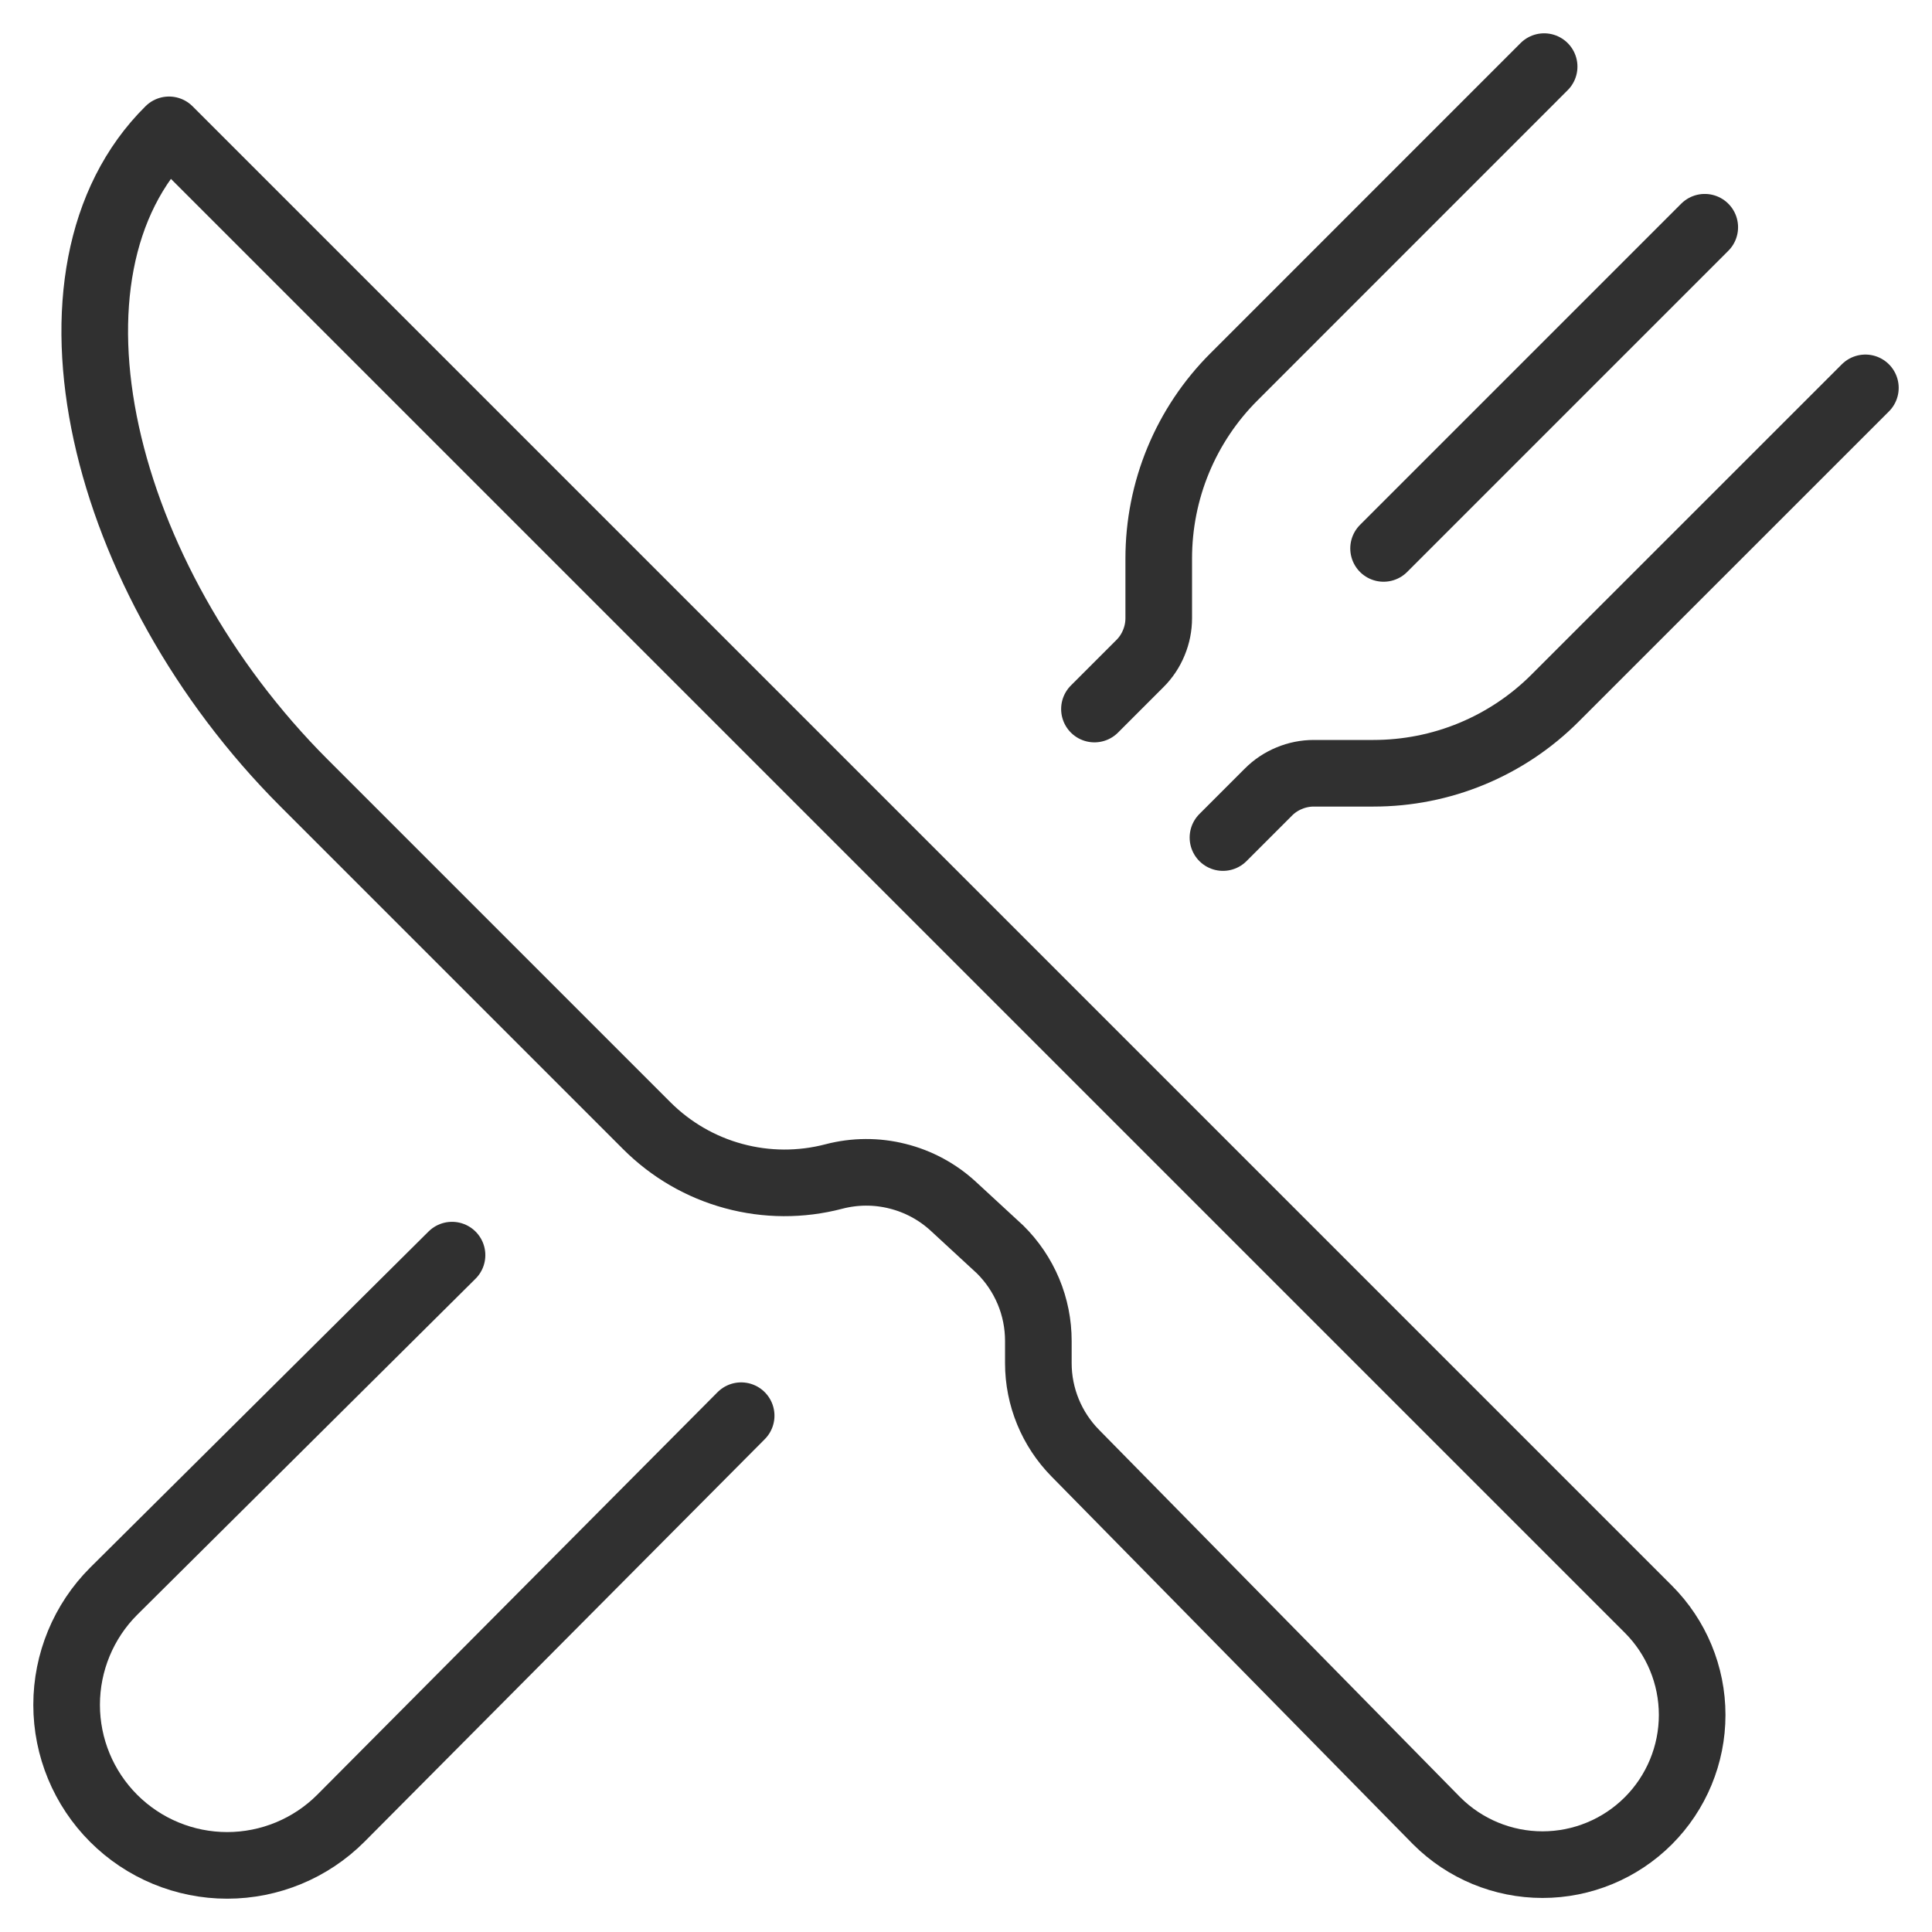
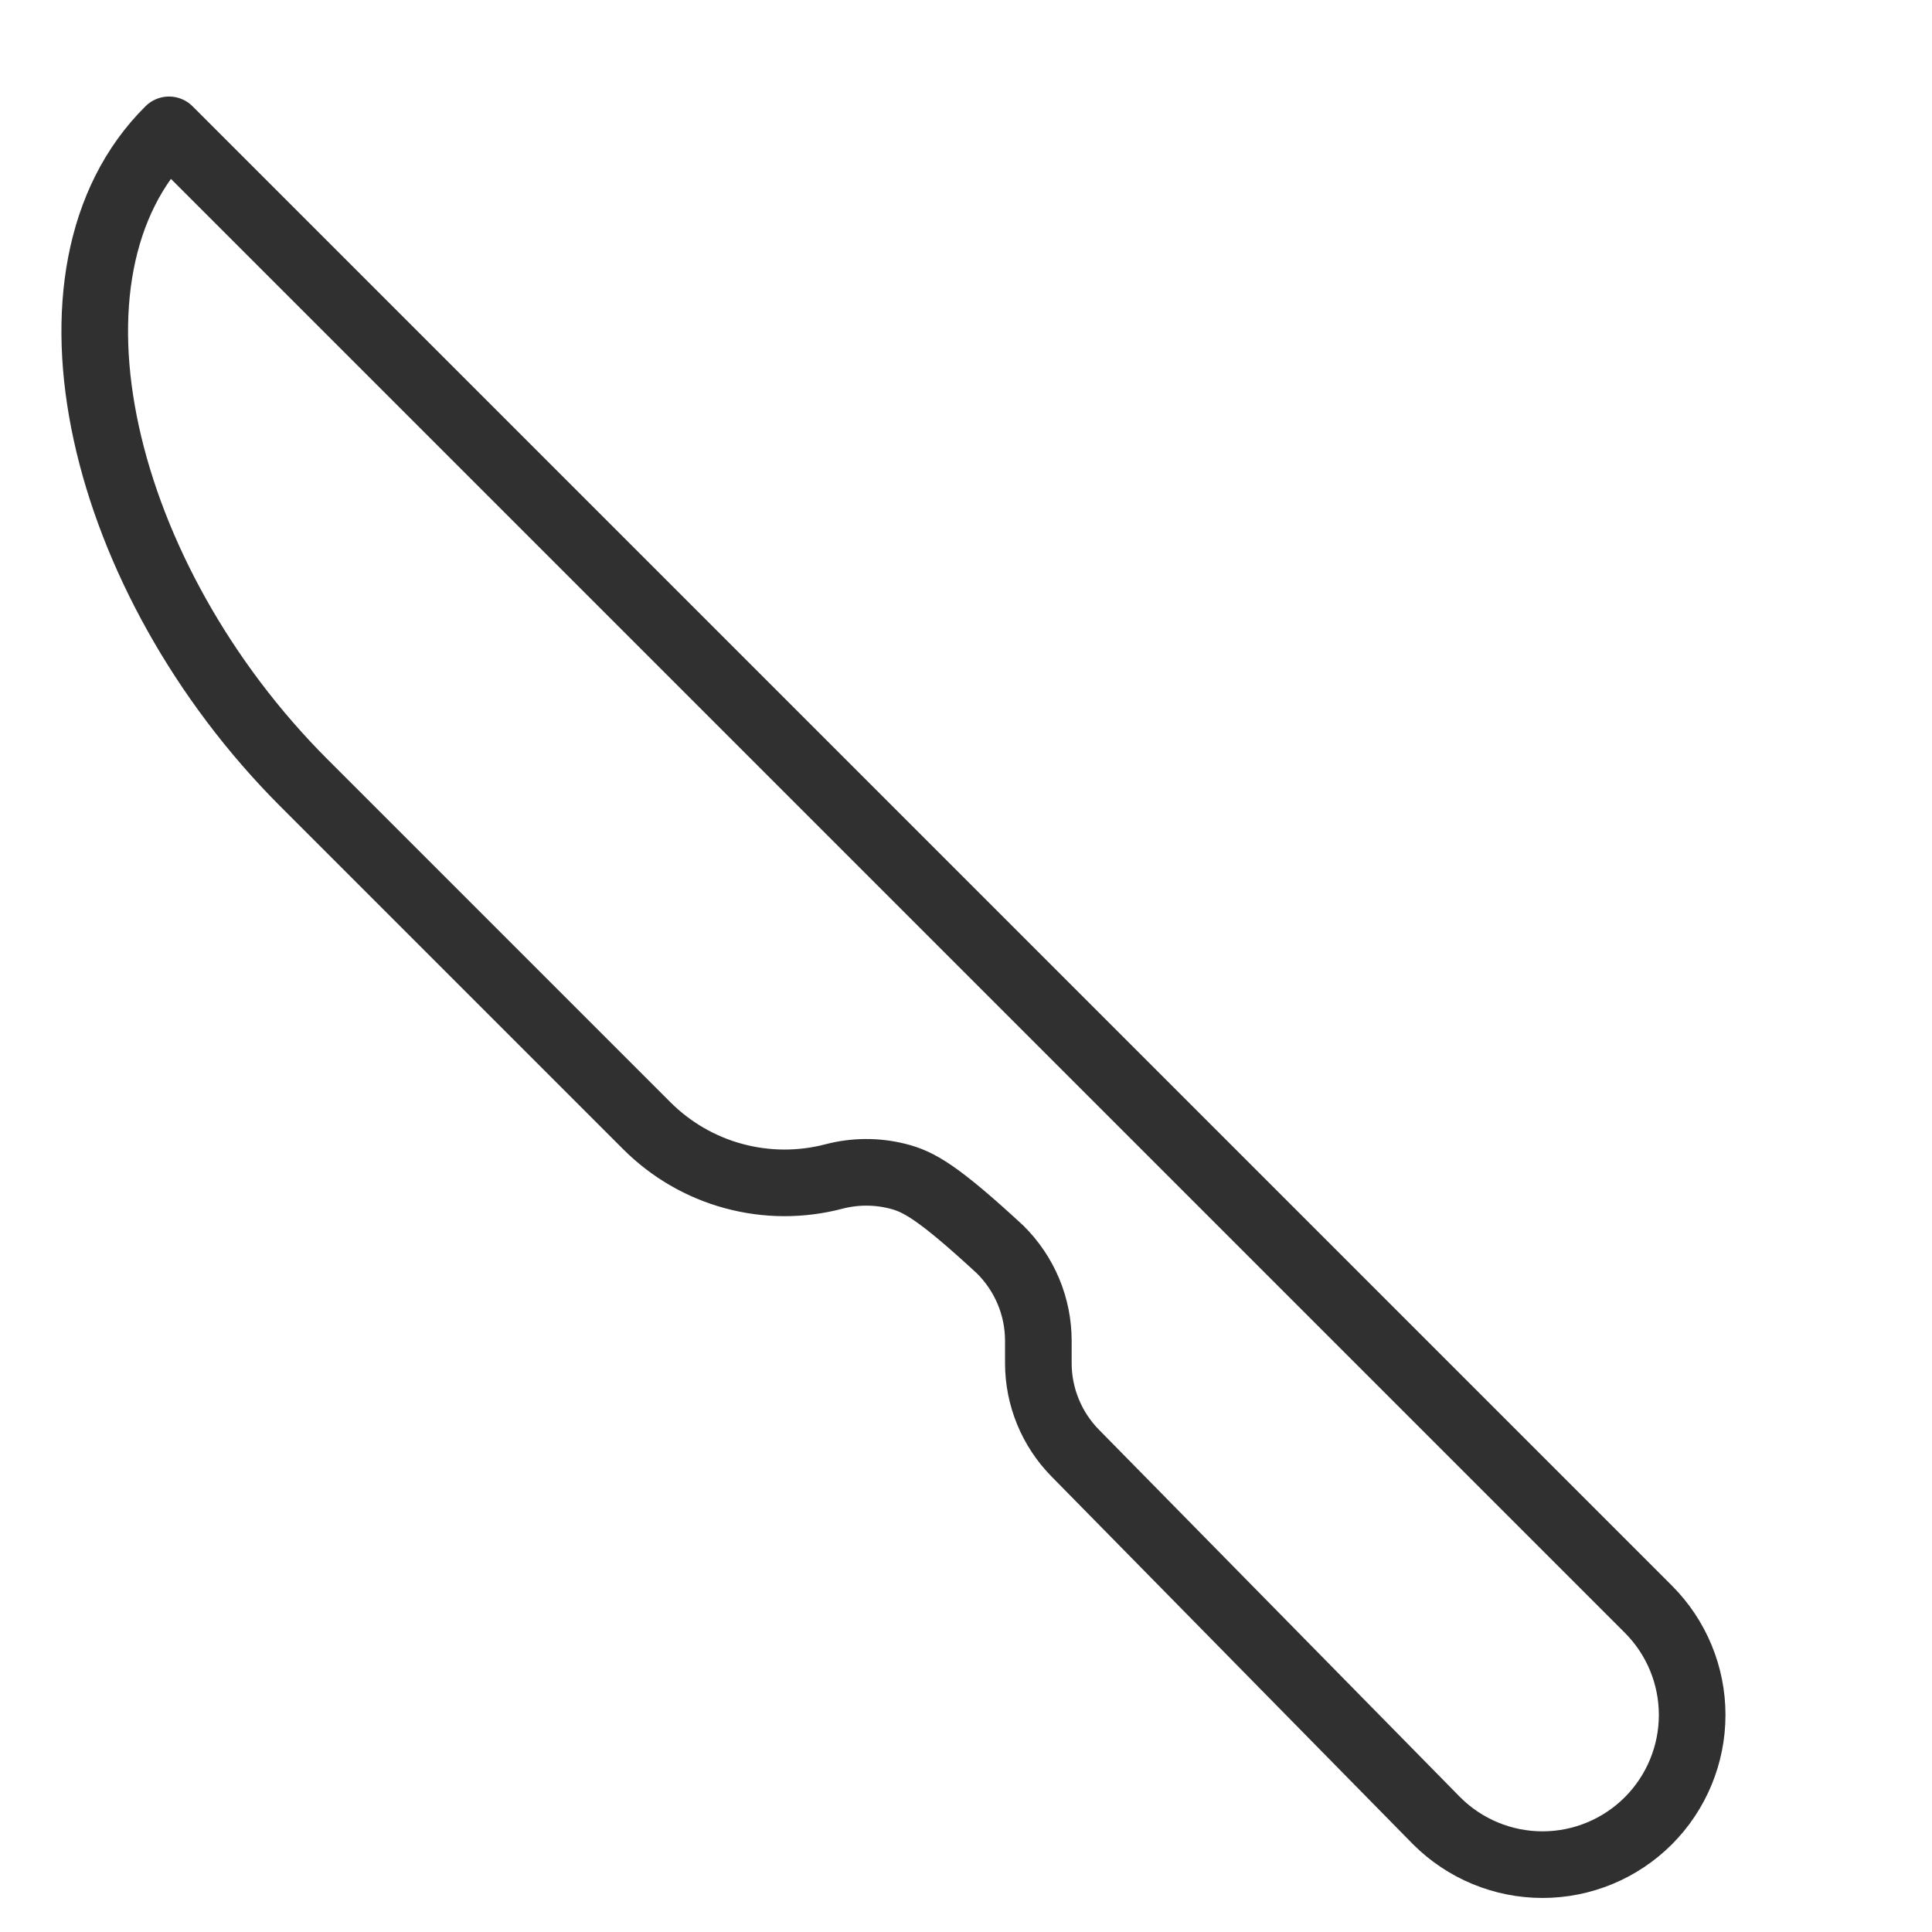
<svg xmlns="http://www.w3.org/2000/svg" width="29" height="29" viewBox="0 0 29 29" fill="none">
-   <path d="M2.537 1.949L24.742 24.154C25.163 24.575 25.4 25.146 25.4 25.742C25.4 26.338 25.163 26.91 24.742 27.331C24.321 27.752 23.749 27.989 23.154 27.989C22.558 27.989 21.986 27.752 21.565 27.331L16.141 21.813C15.786 21.453 15.586 20.967 15.586 20.462V20.128C15.586 19.873 15.536 19.62 15.437 19.384C15.338 19.148 15.194 18.935 15.012 18.755L14.312 18.109C14.074 17.889 13.785 17.733 13.471 17.655C13.158 17.576 12.829 17.578 12.516 17.66C12.023 17.789 11.504 17.787 11.012 17.653C10.519 17.52 10.071 17.259 9.71 16.899L4.561 11.75C1.507 8.695 0.383 4.083 2.537 1.949Z" stroke="#303030" stroke-linejoin="round" />
-   <path d="M23.178 1L18.523 5.656C18.164 6.014 17.88 6.439 17.686 6.907C17.492 7.375 17.393 7.877 17.393 8.384V9.279C17.393 9.406 17.368 9.531 17.319 9.648C17.271 9.765 17.2 9.872 17.11 9.961L16.428 10.643M18.357 12.572L19.039 11.89C19.128 11.8 19.235 11.729 19.352 11.681C19.469 11.632 19.594 11.607 19.721 11.607H20.616C21.123 11.607 21.625 11.508 22.093 11.314C22.561 11.12 22.986 10.836 23.344 10.477L28 5.822M25.589 3.411L20.768 8.232M11.125 21.25L5.115 27.294C4.663 27.746 4.049 28 3.41 28C2.771 28 2.158 27.746 1.706 27.294C1.254 26.842 1 26.229 1 25.59C1 24.951 1.254 24.337 1.706 23.885L6.785 18.84" stroke="#303030" stroke-linecap="round" stroke-linejoin="round" />
+   <path d="M2.537 1.949L24.742 24.154C25.163 24.575 25.4 25.146 25.4 25.742C25.4 26.338 25.163 26.91 24.742 27.331C24.321 27.752 23.749 27.989 23.154 27.989C22.558 27.989 21.986 27.752 21.565 27.331L16.141 21.813C15.786 21.453 15.586 20.967 15.586 20.462V20.128C15.586 19.873 15.536 19.62 15.437 19.384C15.338 19.148 15.194 18.935 15.012 18.755C14.074 17.889 13.785 17.733 13.471 17.655C13.158 17.576 12.829 17.578 12.516 17.66C12.023 17.789 11.504 17.787 11.012 17.653C10.519 17.52 10.071 17.259 9.71 16.899L4.561 11.75C1.507 8.695 0.383 4.083 2.537 1.949Z" stroke="#303030" stroke-linejoin="round" />
</svg>